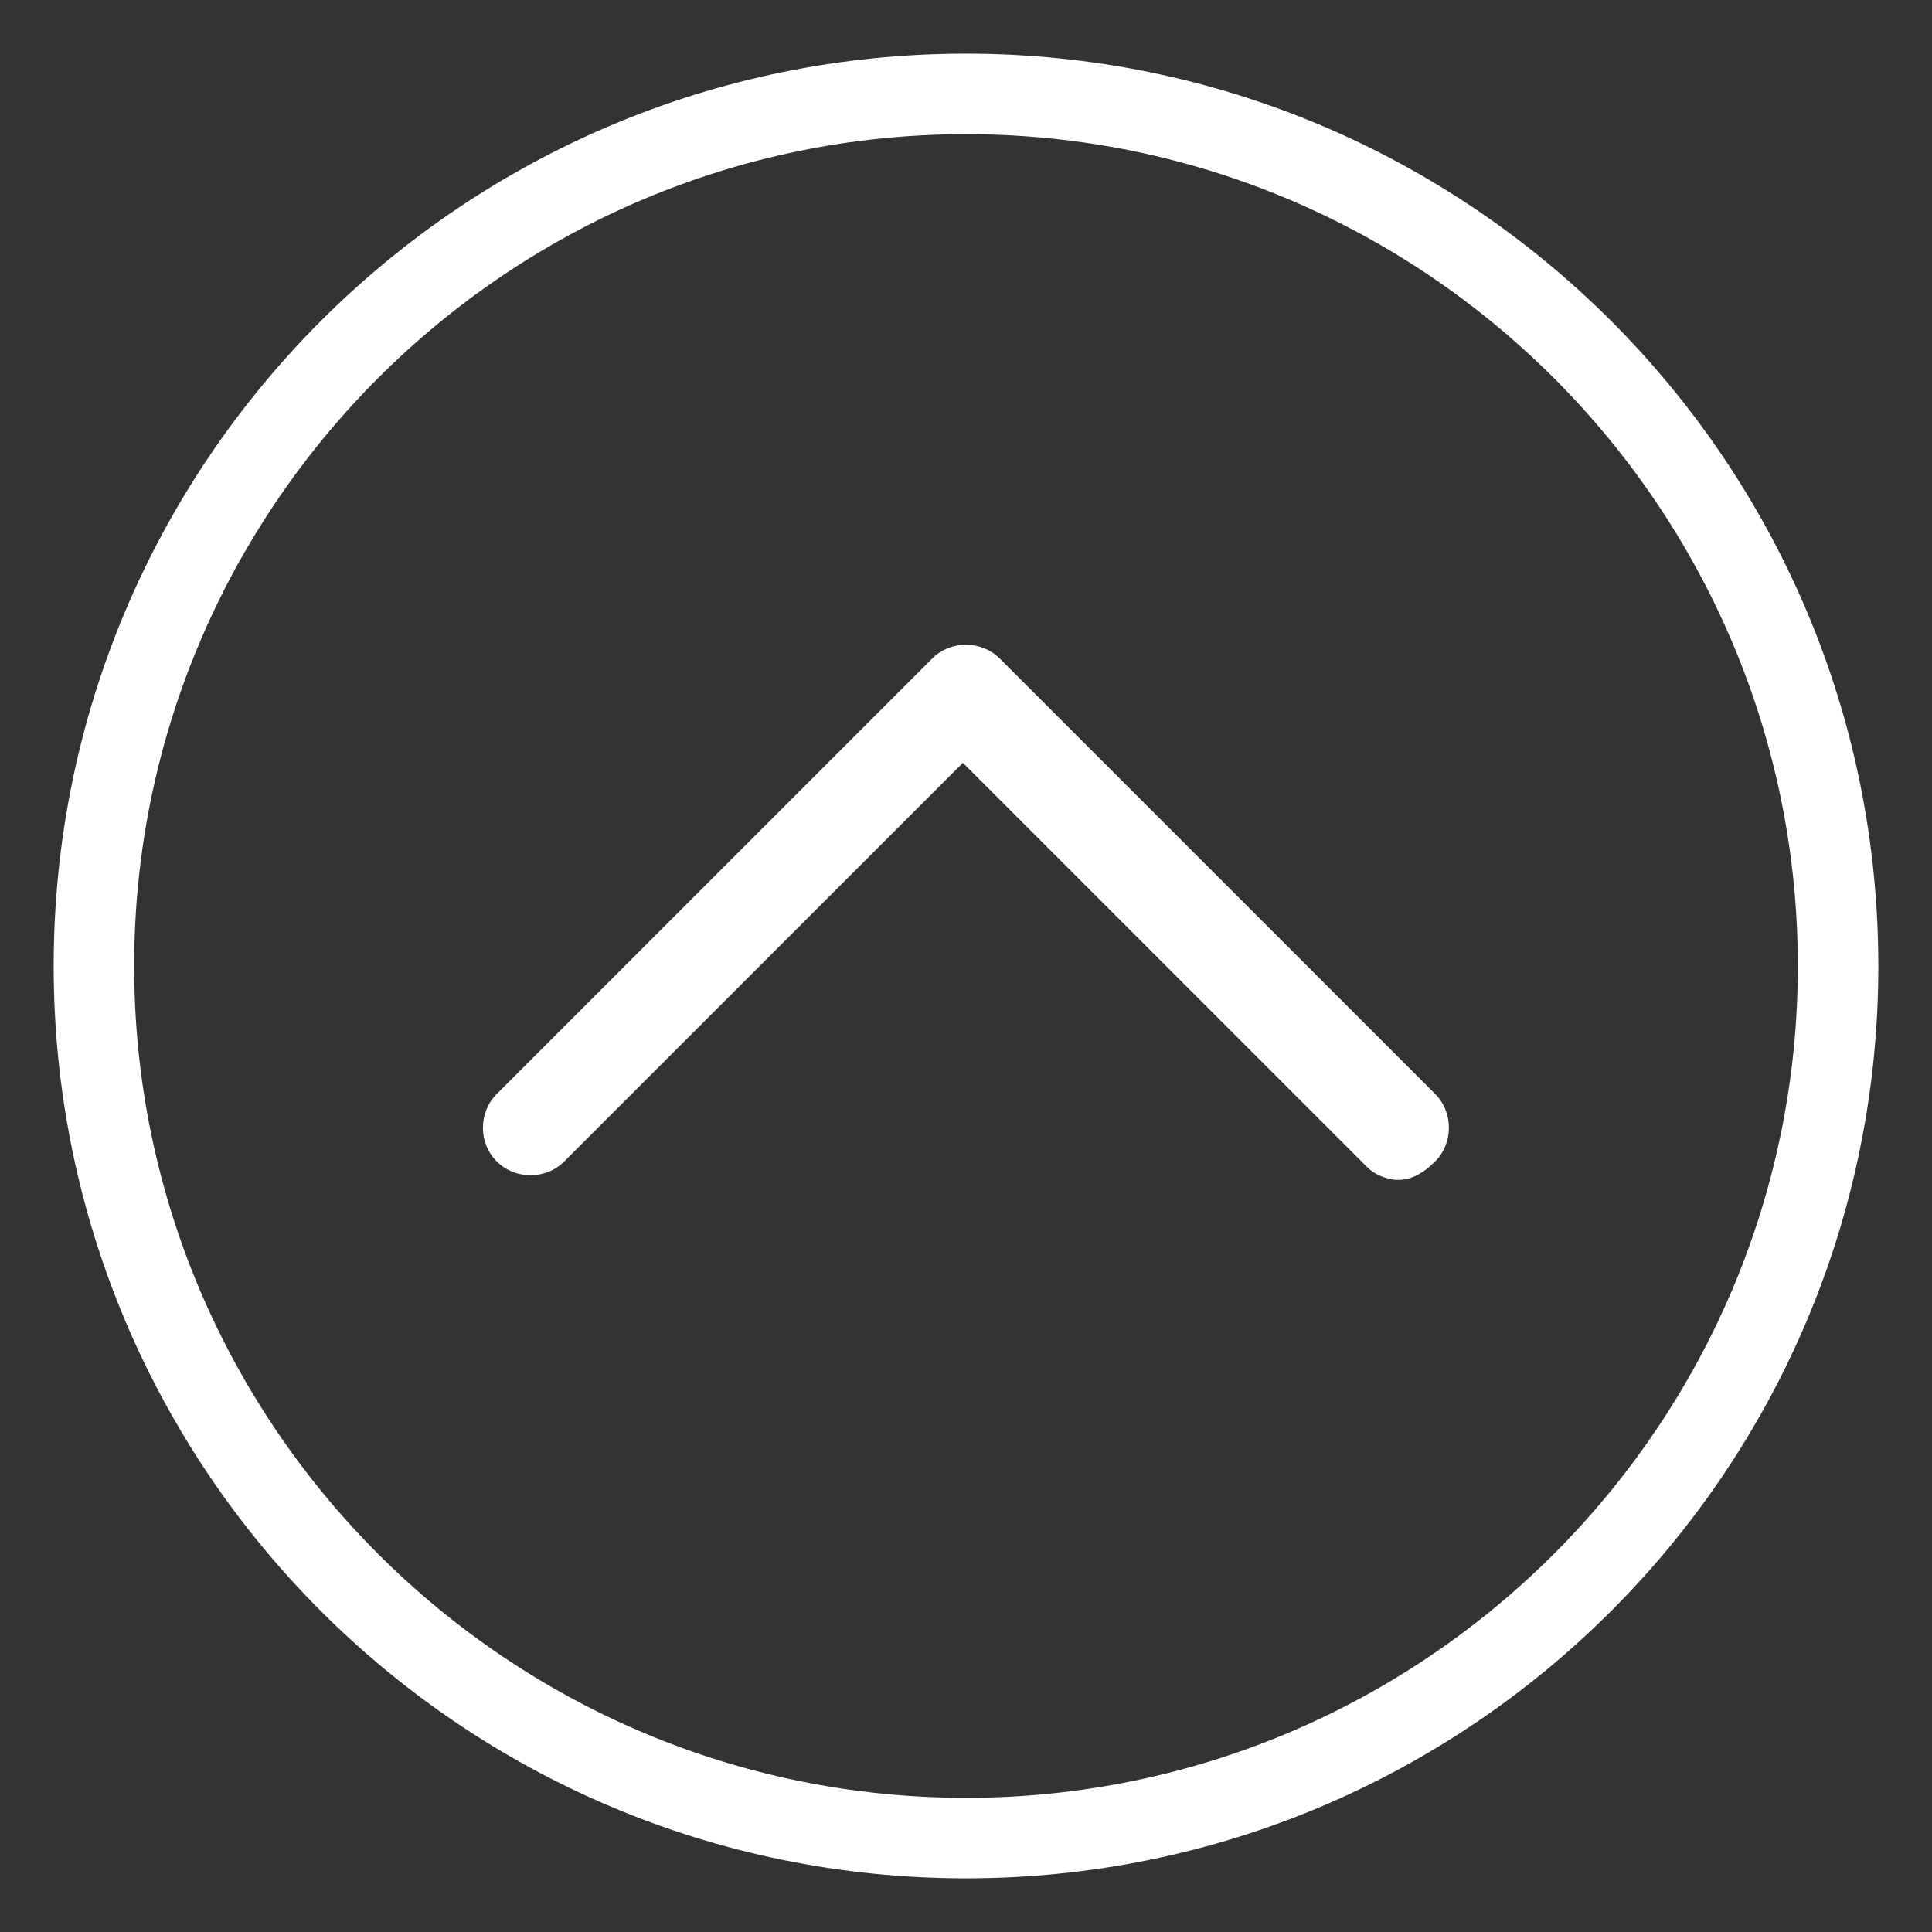
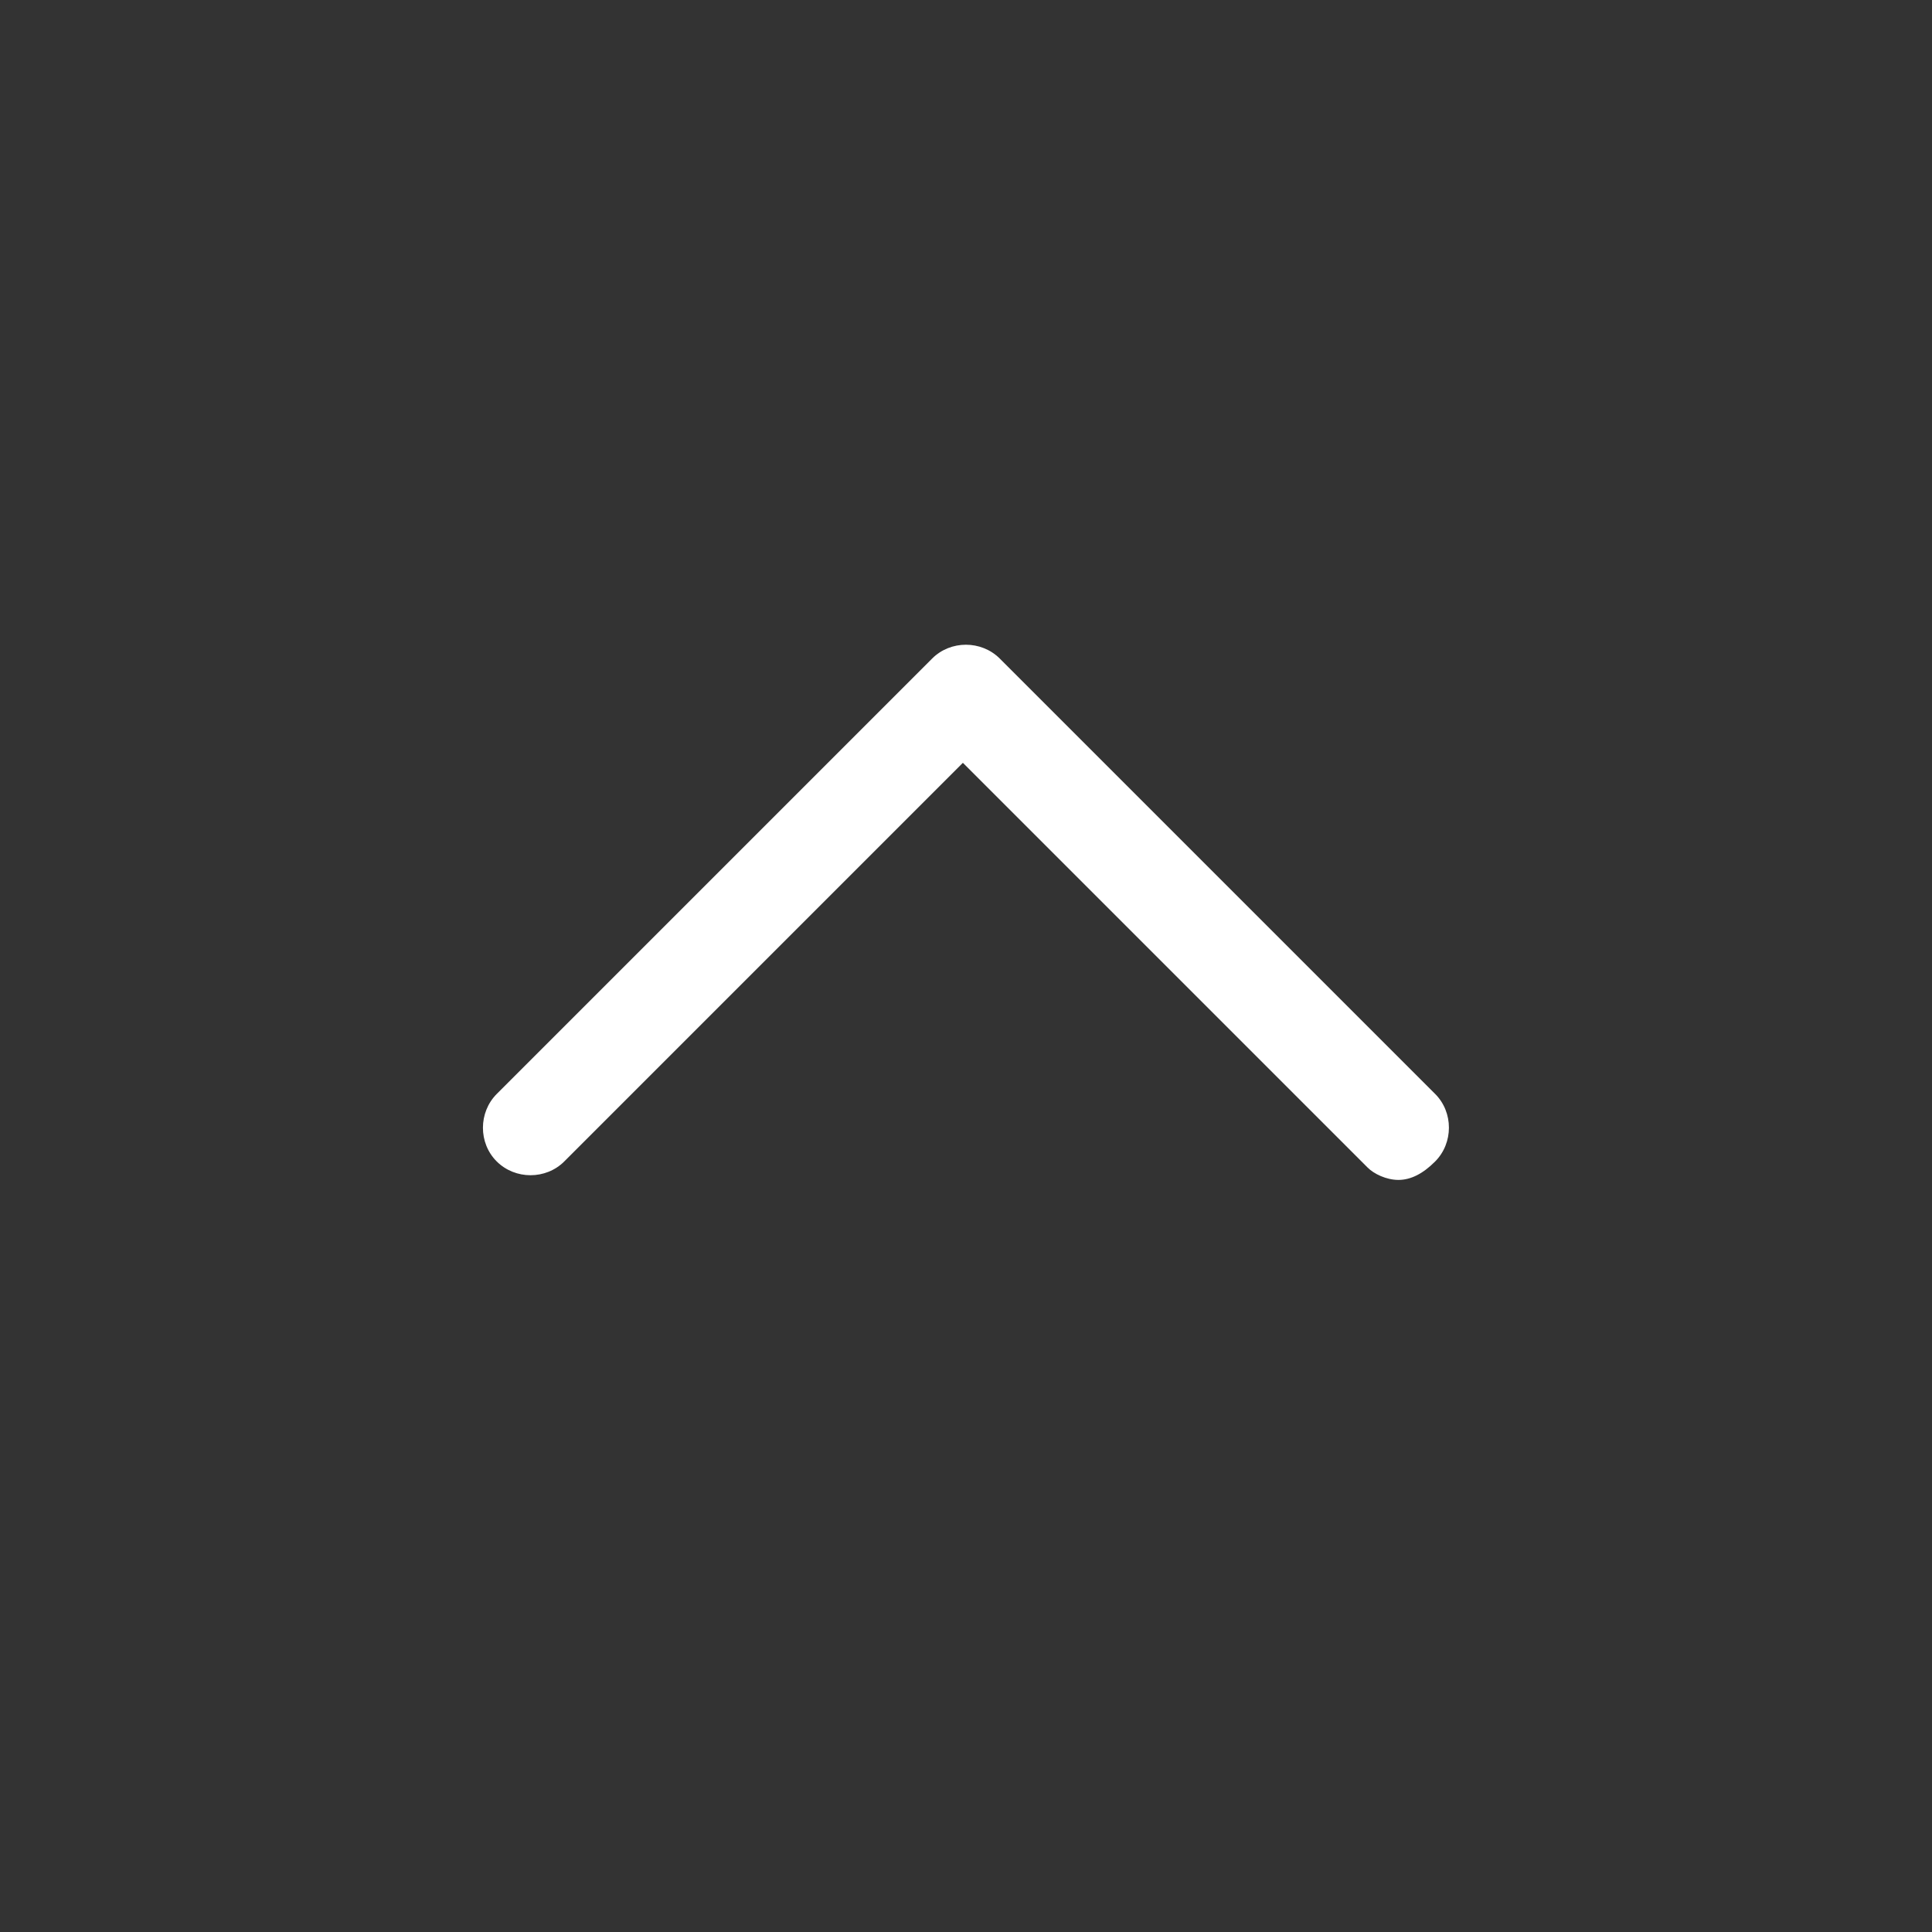
<svg xmlns="http://www.w3.org/2000/svg" version="1.1" id="レイヤー_1" x="0px" y="0px" viewBox="0 0 18 18" style="enable-background:new 0 0 18 18;" xml:space="preserve">
  <rect x="0" y="0" width="18" height="18" fill="#333333" stroke="none" />
  <style type="text/css">
	.st0{fill:#FFFFFF;}
</style>
-   <path class="st0" d="M9,1.25c4.273,0,7.75,3.477,7.75,7.75S13.273,16.75,9,16.75S1.25,13.273,1.25,9  S4.727,1.25,9,1.25 M9,0.5C4.306,0.5,0.5,4.306,0.5,9s3.806,8.5,8.5,8.5s8.5-3.806,8.5-8.5  S13.694,0.5,9,0.5L9,0.5z" />
  <path class="st0" d="M13.029,10.993c-0.114,0-0.229-0.057-0.286-0.114L8.971,7.107  L5.257,10.821c-0.171,0.171-0.457,0.171-0.629,0s-0.171-0.457,0-0.629l4.057-4.057  c0.171-0.171,0.457-0.171,0.629,0l4.057,4.057c0.171,0.171,0.171,0.457,0,0.629  C13.257,10.936,13.143,10.993,13.029,10.993z" />
</svg>